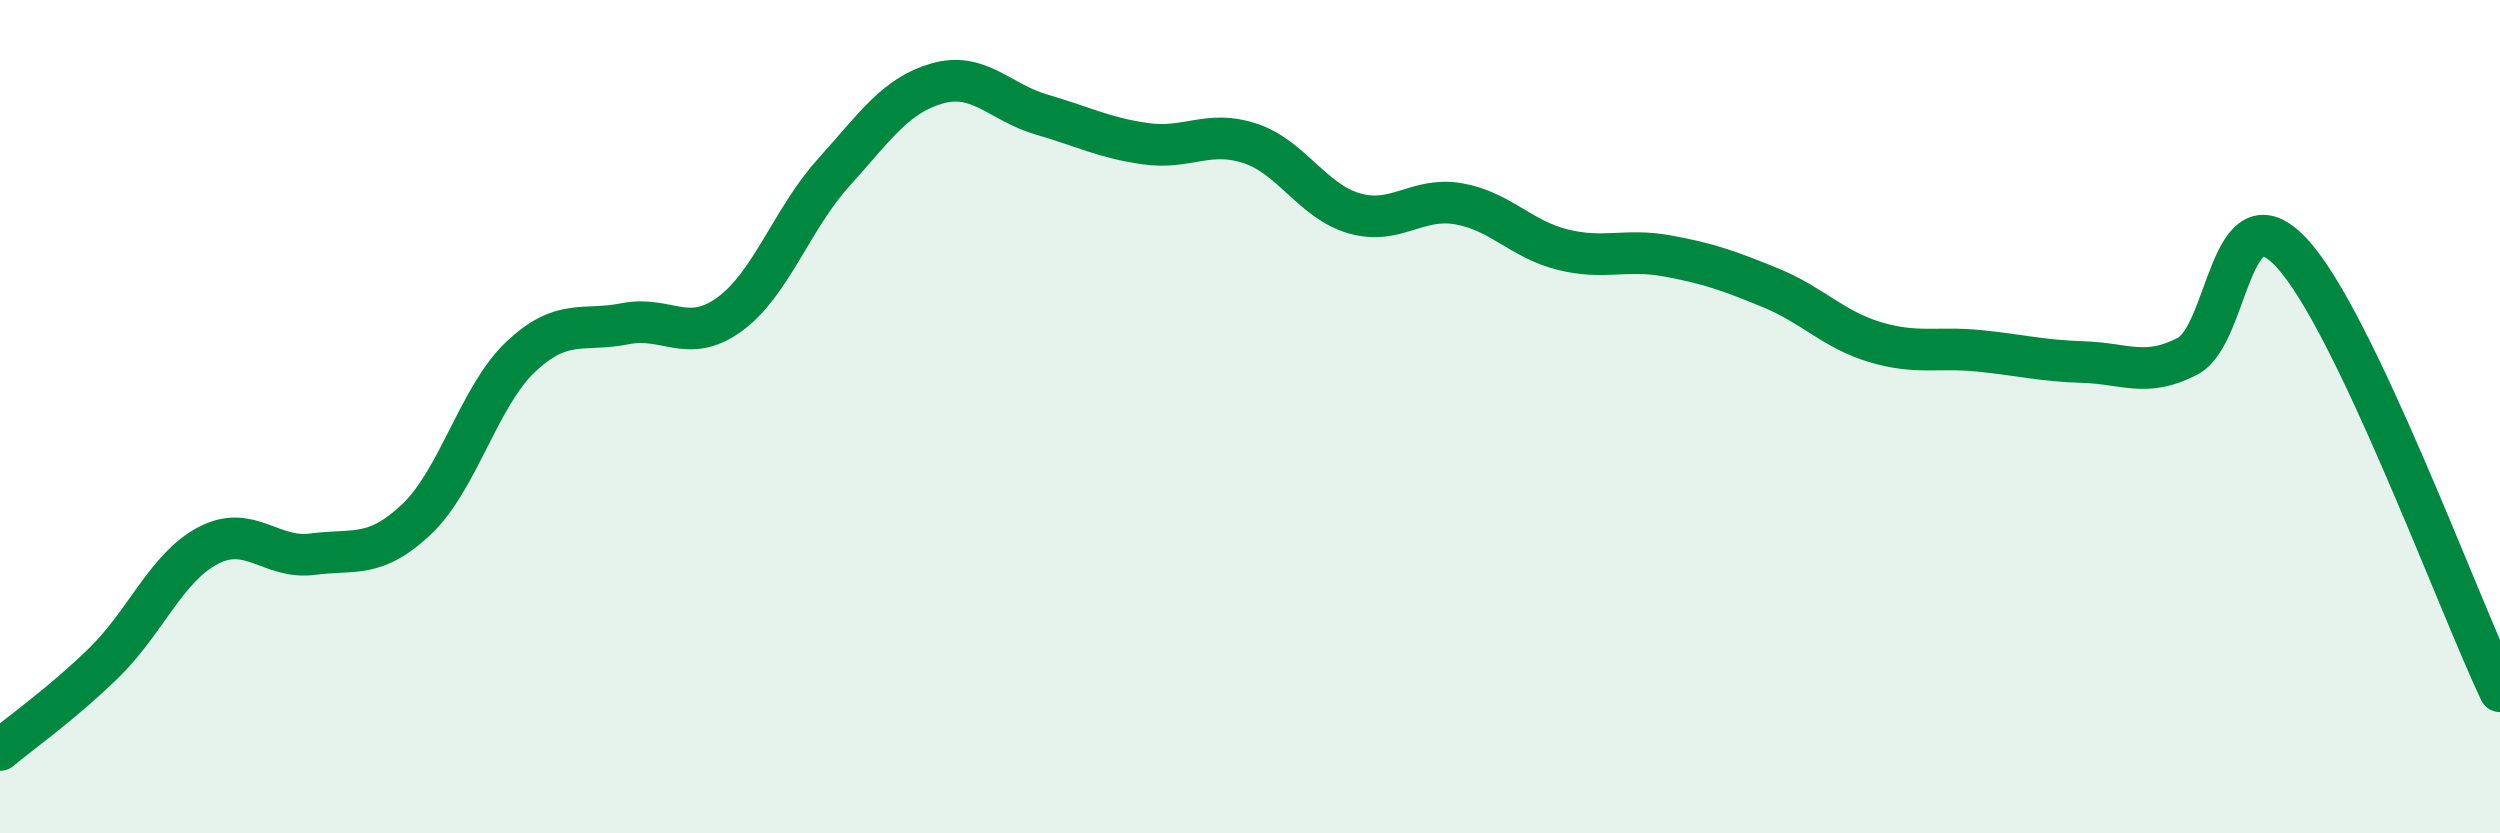
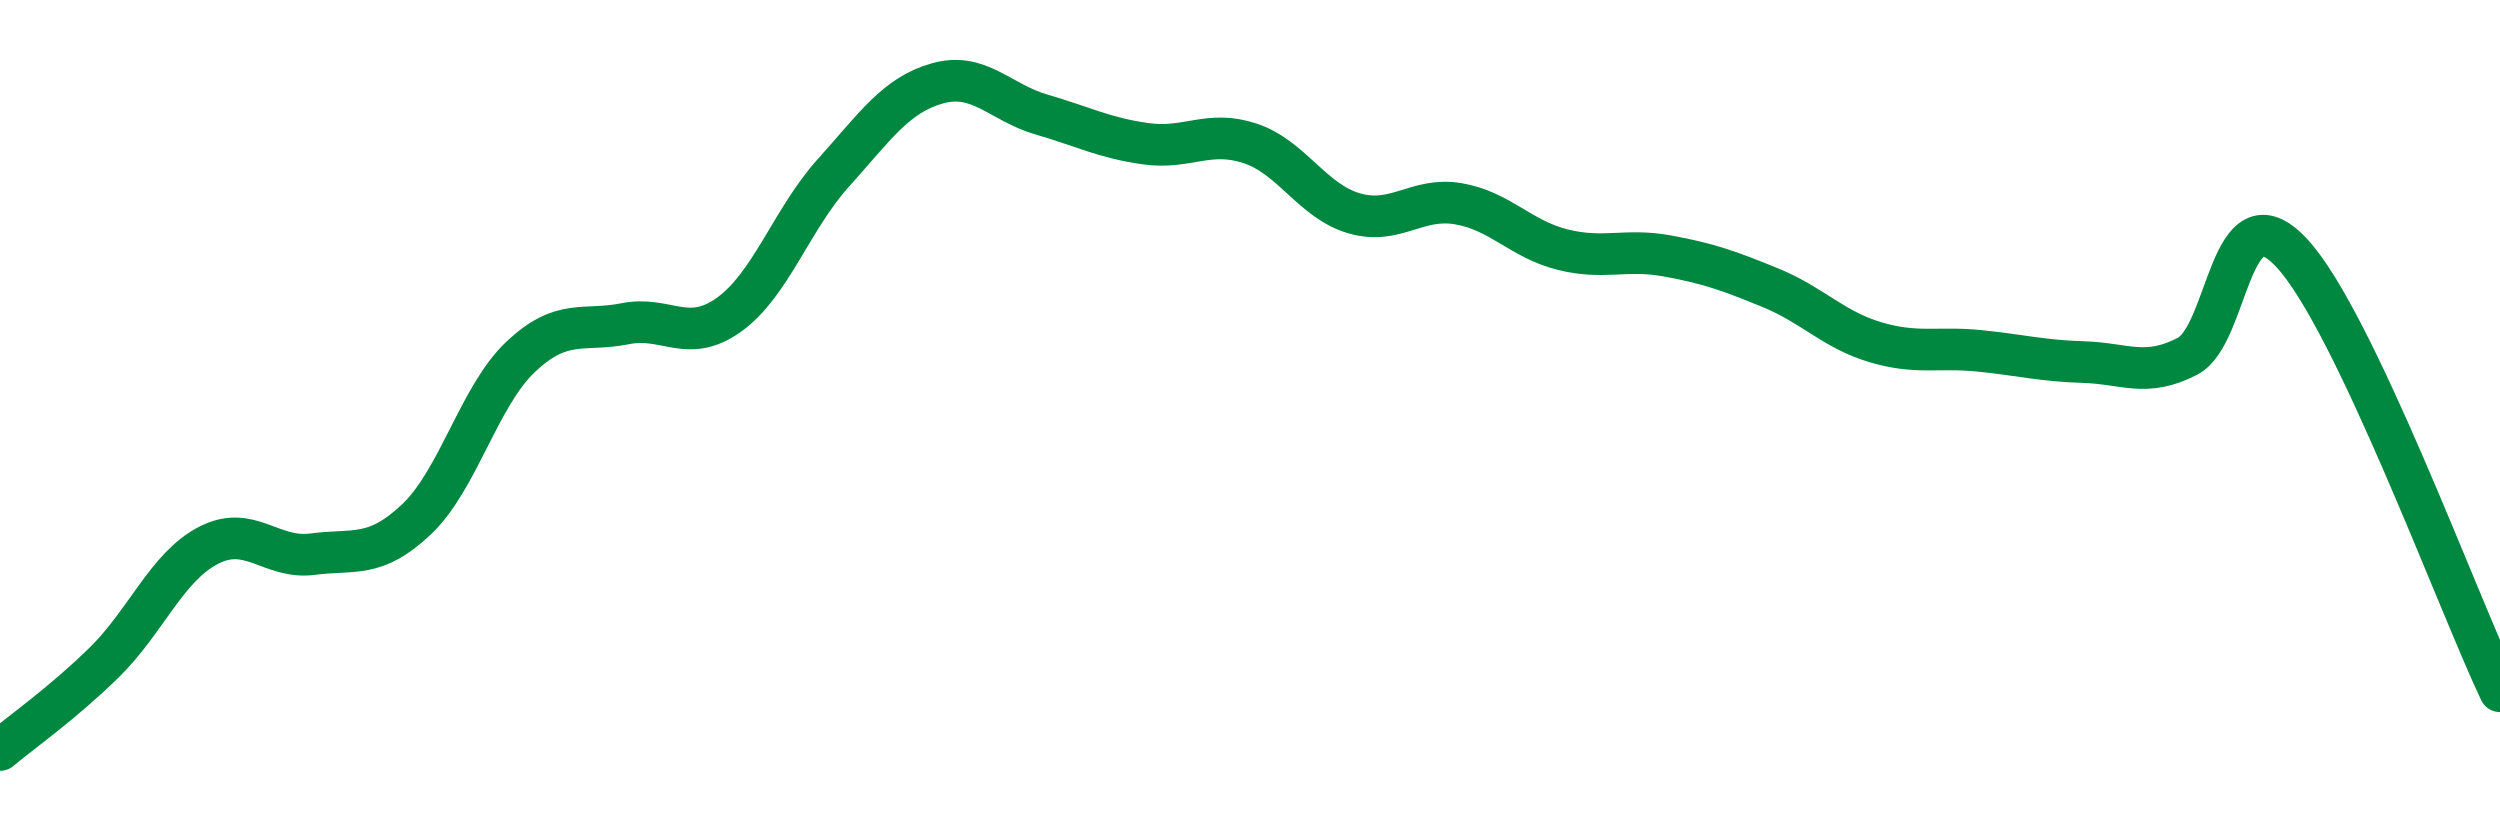
<svg xmlns="http://www.w3.org/2000/svg" width="60" height="20" viewBox="0 0 60 20">
-   <path d="M 0,18 C 0.5,17.58 1.5,16.88 2.5,15.9 C 3.5,14.92 4,13.61 5,13.09 C 6,12.57 6.5,13.43 7.5,13.3 C 8.5,13.17 9,13.41 10,12.46 C 11,11.51 11.5,9.5 12.5,8.56 C 13.5,7.62 14,7.97 15,7.77 C 16,7.57 16.5,8.27 17.5,7.55 C 18.5,6.83 19,5.26 20,4.15 C 21,3.04 21.5,2.28 22.5,2 C 23.5,1.72 24,2.46 25,2.75 C 26,3.04 26.5,3.31 27.5,3.45 C 28.5,3.59 29,3.11 30,3.44 C 31,3.77 31.5,4.83 32.5,5.12 C 33.5,5.41 34,4.72 35,4.89 C 36,5.06 36.5,5.74 37.5,5.99 C 38.5,6.24 39,5.96 40,6.14 C 41,6.32 41.5,6.5 42.5,6.91 C 43.5,7.32 44,7.91 45,8.21 C 46,8.51 46.5,8.32 47.5,8.42 C 48.5,8.52 49,8.66 50,8.69 C 51,8.72 51.5,9.07 52.5,8.55 C 53.5,8.03 53.5,4.46 55,6.07 C 56.5,7.68 59,14.49 60,16.59L60 20L0 20Z" fill="#008740" opacity="0.1" stroke-linecap="round" stroke-linejoin="round" />
  <path d="M 0,18 C 0.5,17.58 1.5,16.88 2.5,15.9 C 3.5,14.92 4,13.61 5,13.09 C 6,12.57 6.5,13.43 7.5,13.3 C 8.5,13.17 9,13.41 10,12.46 C 11,11.51 11.5,9.5 12.5,8.56 C 13.5,7.62 14,7.97 15,7.77 C 16,7.57 16.5,8.27 17.5,7.55 C 18.5,6.83 19,5.26 20,4.15 C 21,3.04 21.5,2.28 22.5,2 C 23.5,1.72 24,2.46 25,2.75 C 26,3.04 26.5,3.31 27.5,3.45 C 28.5,3.59 29,3.11 30,3.44 C 31,3.77 31.5,4.83 32.5,5.12 C 33.5,5.41 34,4.72 35,4.89 C 36,5.06 36.5,5.74 37.5,5.99 C 38.5,6.24 39,5.96 40,6.14 C 41,6.32 41.5,6.5 42.5,6.91 C 43.5,7.32 44,7.91 45,8.21 C 46,8.51 46.5,8.32 47.5,8.42 C 48.5,8.52 49,8.66 50,8.69 C 51,8.72 51.5,9.07 52.5,8.55 C 53.5,8.03 53.5,4.46 55,6.07 C 56.5,7.68 59,14.49 60,16.59" stroke="#008740" stroke-width="1" fill="none" stroke-linecap="round" stroke-linejoin="round" />
</svg>